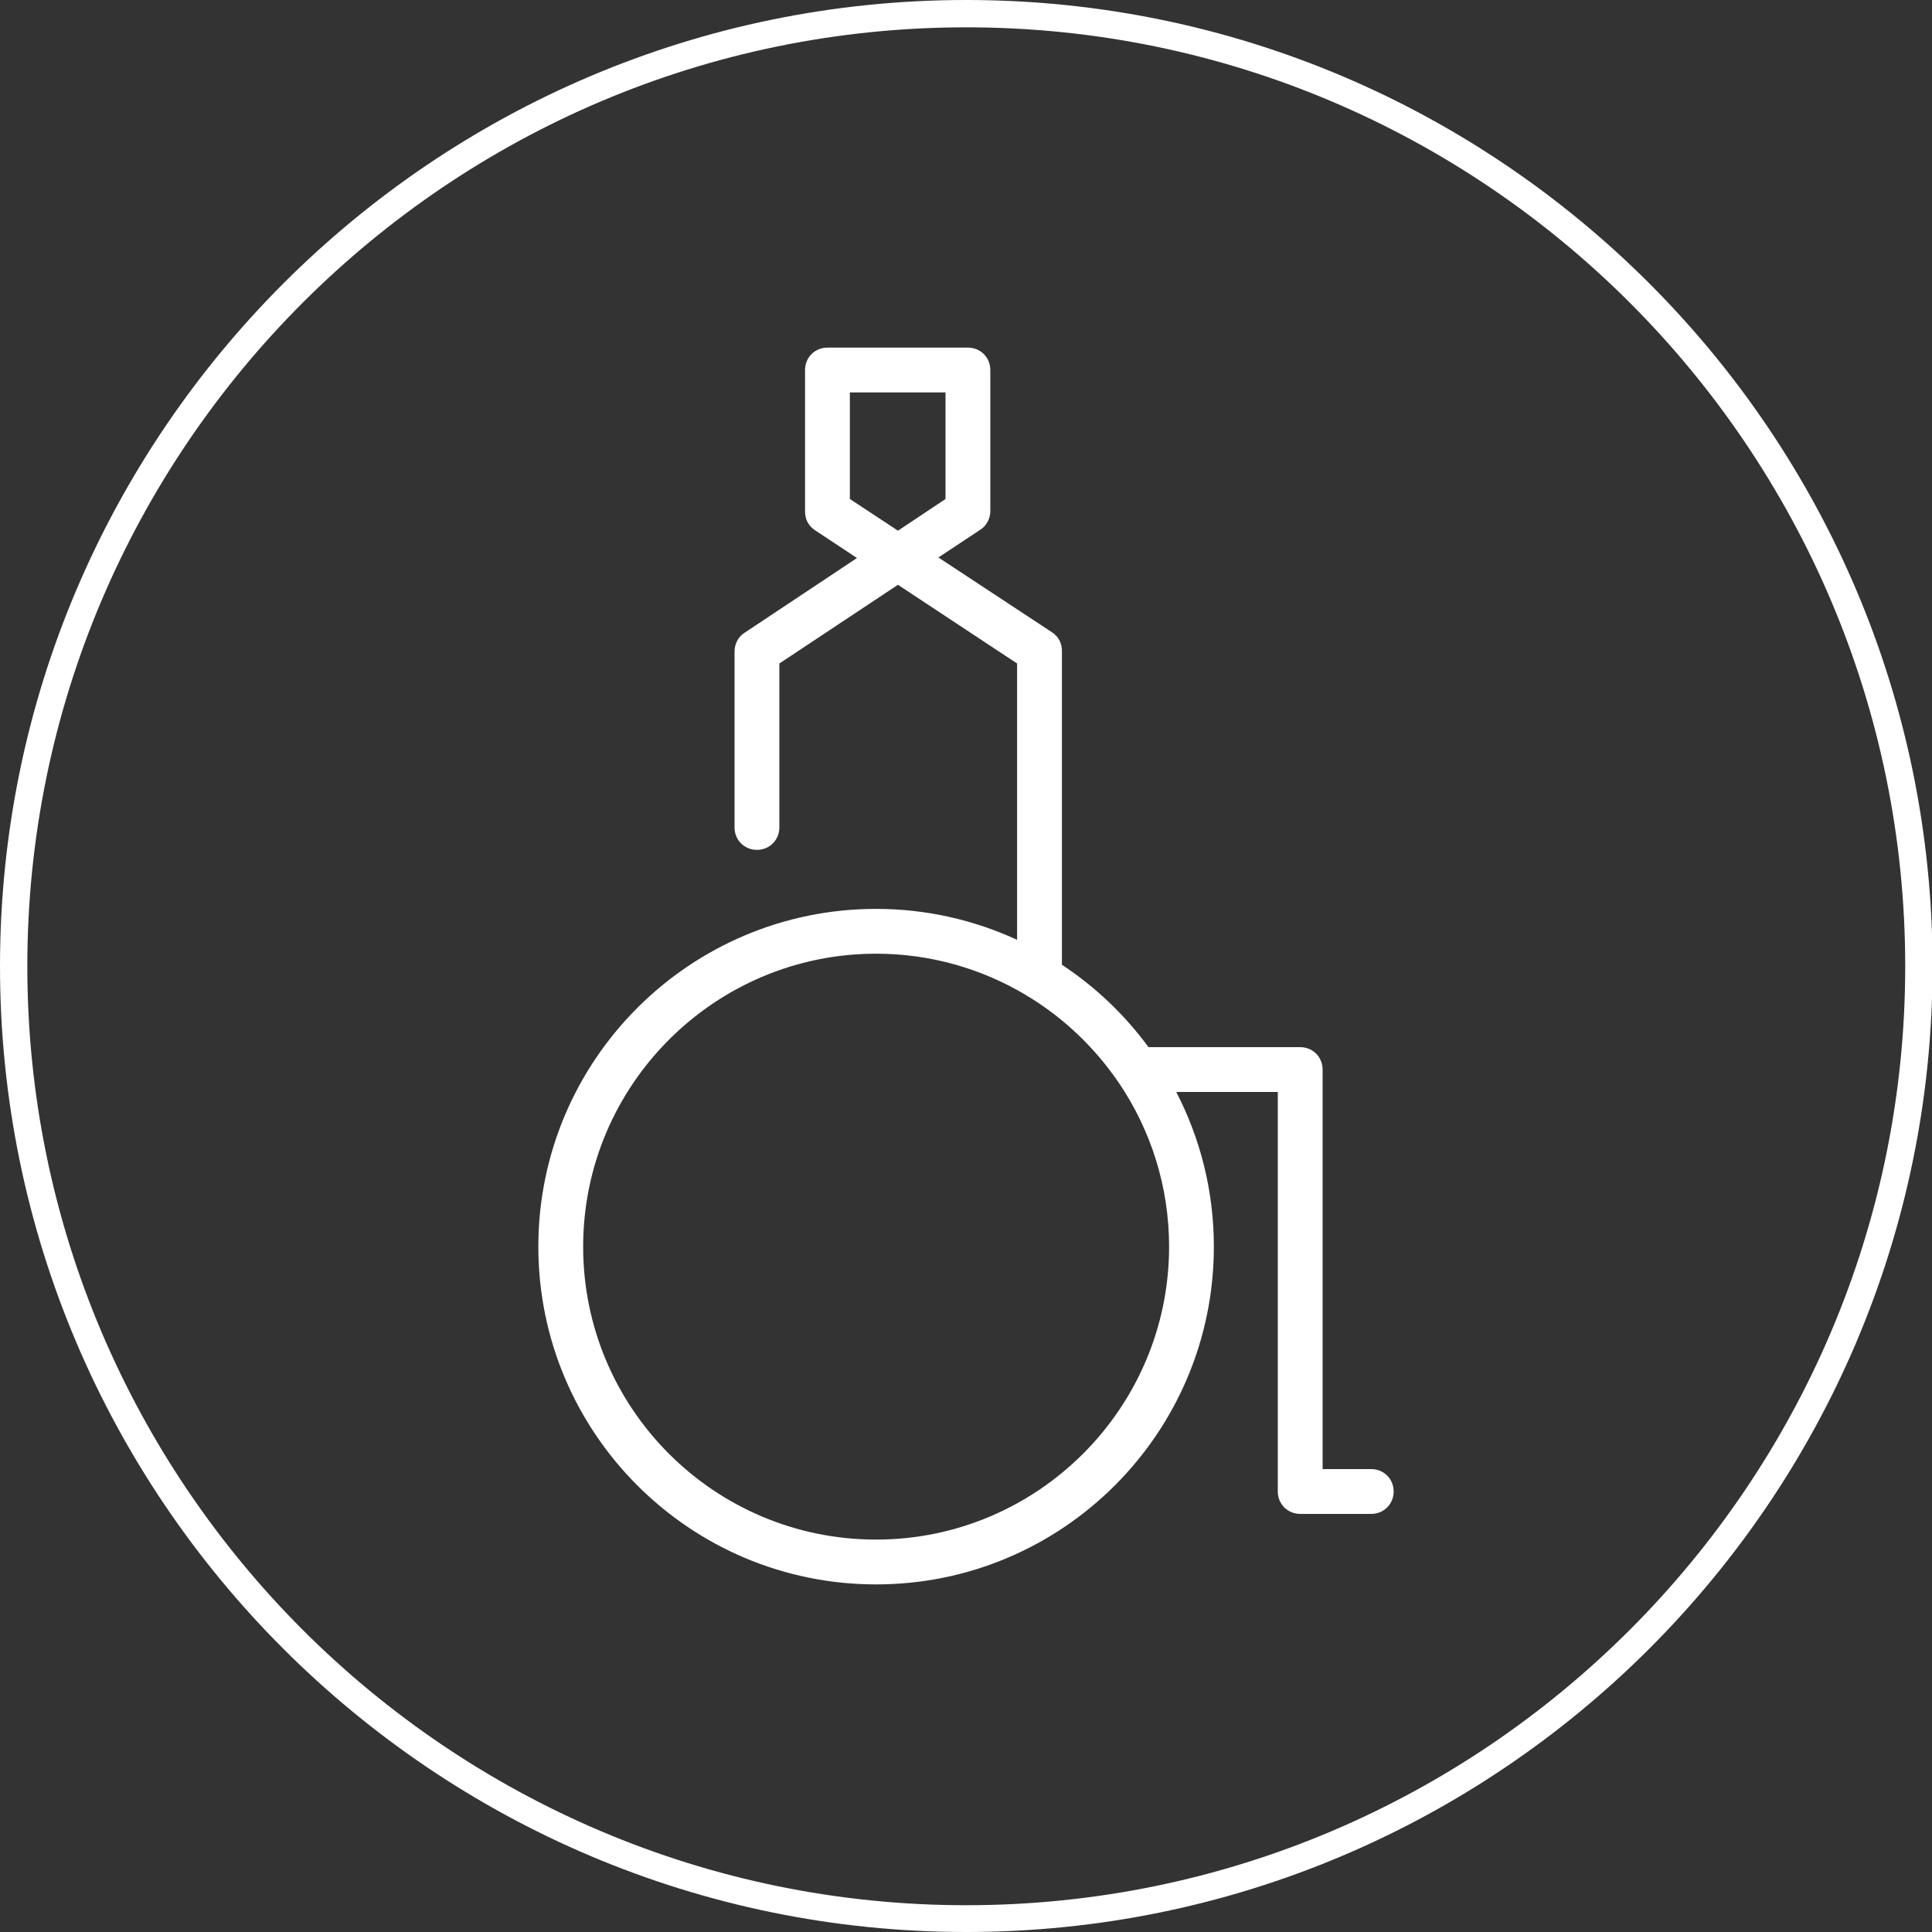
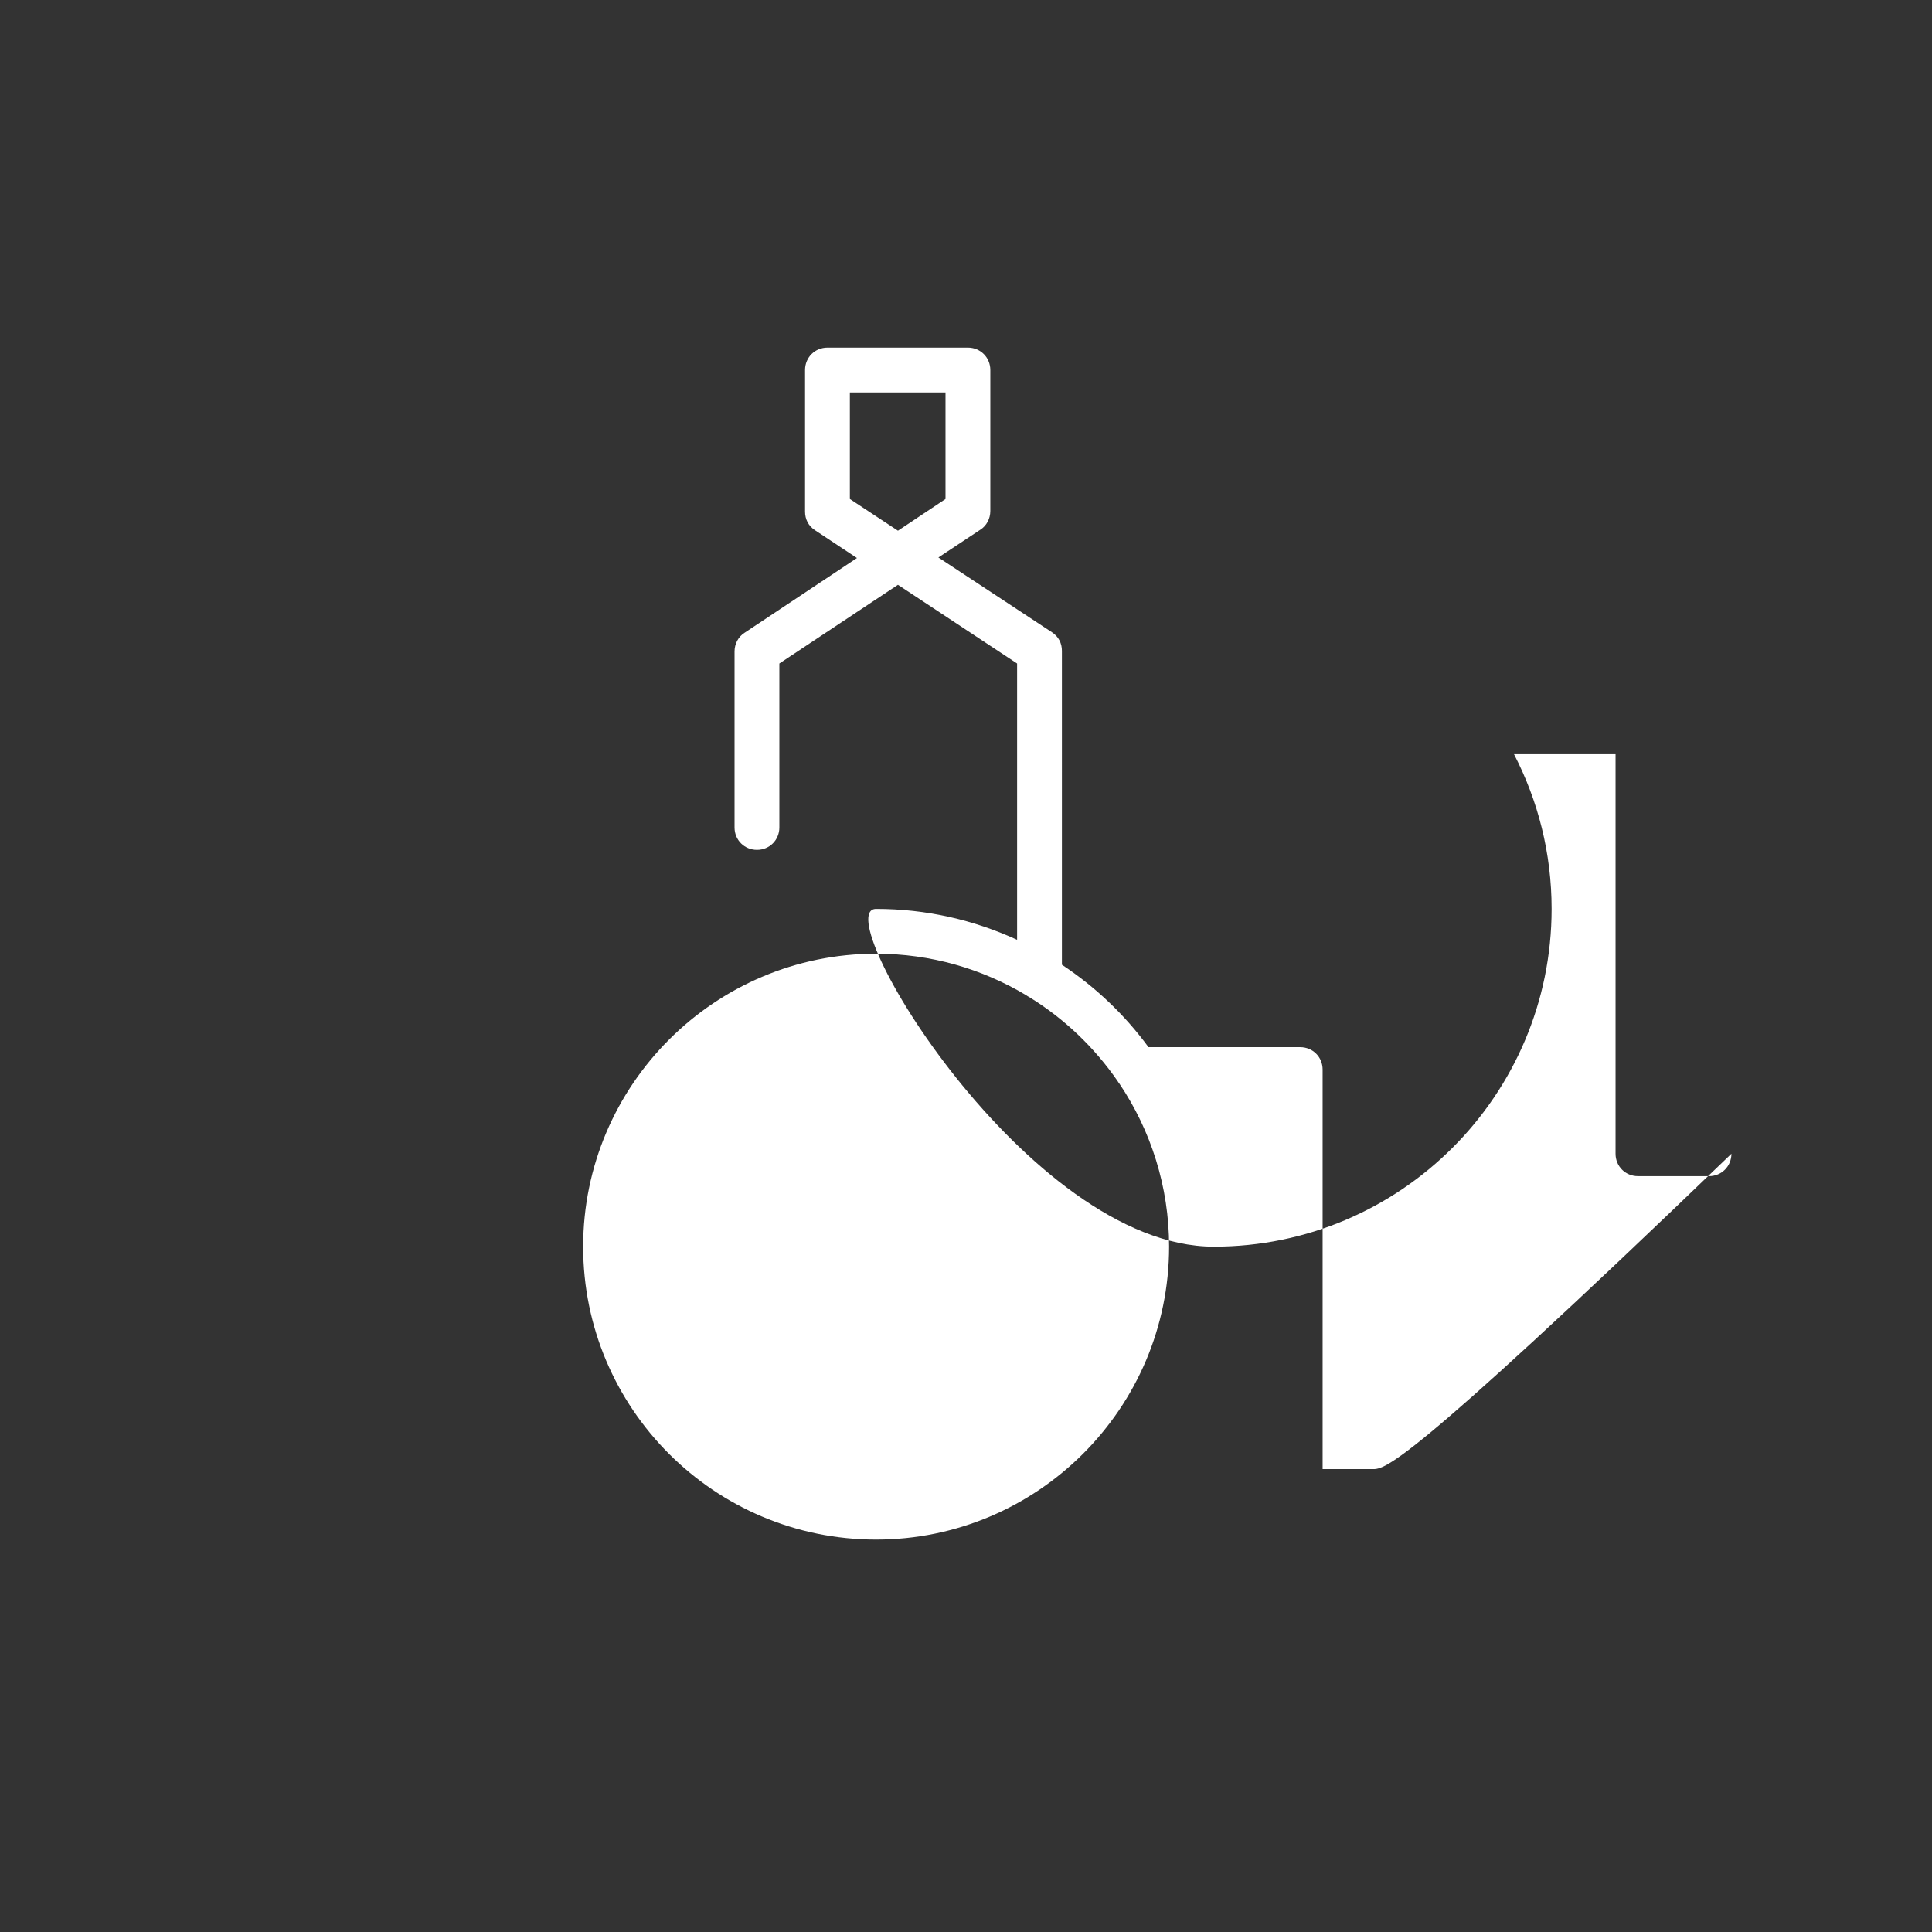
<svg xmlns="http://www.w3.org/2000/svg" version="1.1" id="Ebene_2_00000050653113422260282590000008718335632825907893_" x="0px" y="0px" viewBox="0 0 353.5 353.5" style="enable-background:new 0 0 353.5 353.5;" xml:space="preserve">
  <rect x="0" y="0" width="353.5" height="353.5" fill="#333333" stroke="none" />
  <style type="text/css">
	.st0{fill:#FFFFFF;}
</style>
  <g>
-     <path class="st0" d="M176.8,0C79.3,0,0,79.4,0,176.8s79.3,176.7,176.8,176.7c97.4,0,176.8-79.2,176.8-176.7S274.3,0,176.8,0z    M176.8,348.6C82.1,348.6,5,271.5,5,176.8S82.1,5,176.8,5s171.8,77.1,171.8,171.8S271.5,348.6,176.8,348.6z" />
-     <path class="st0" d="M250.9,268.8H242v-73.1c0-2.3-1.8-4.1-4.1-4.1h-27.76c-4.34-5.92-9.71-11.03-15.84-15.08V119.1   c0-1.4-0.6-2.6-1.8-3.4L171.7,102l7.7-5.1c1.1-0.7,1.8-2,1.8-3.4V67.7c0-2.3-1.8-4.1-4.1-4.1h-25.7c-2.3,0-4.1,1.8-4.1,4.1v25.9   c0,1.4,0.6,2.6,1.8,3.4l7.7,5.1l-20.6,13.7c-1.1,0.7-1.8,2-1.8,3.4v32.2c0,2.3,1.8,4.1,4.1,4.1s4.1-1.8,4.1-4.1v-30l21.7-14.4   l21.8,14.4v50.56c-7.86-3.62-16.59-5.66-25.8-5.66c-34.1,0-61.8,27.7-61.8,61.8s27.7,61.8,61.8,61.8c34.1,0,61.8-27.7,61.8-61.8   c0-10.2-2.49-19.82-6.88-28.3h18.58v73.1c0,2.3,1.8,4.1,4.1,4.1h13c2.3,0,4.1-1.8,4.1-4.1C255,270.6,253.2,268.8,250.9,268.8z    M155.5,91.3V71.8H173v19.5l-8.7,5.8L155.5,91.3z M160.3,281.7c-29.6,0-53.6-24-53.6-53.6c0-29.6,24.1-53.6,53.6-53.6   c10.01,0,19.4,2.77,27.44,7.58c0.19,0.14,0.4,0.27,0.62,0.38c6.38,3.93,11.87,9.17,16.12,15.33c0.1,0.17,0.21,0.33,0.34,0.49   c5.73,8.53,9.09,18.79,9.09,29.82C213.9,257.7,189.8,281.7,160.3,281.7z" />
+     <path class="st0" d="M250.9,268.8H242v-73.1c0-2.3-1.8-4.1-4.1-4.1h-27.76c-4.34-5.92-9.71-11.03-15.84-15.08V119.1   c0-1.4-0.6-2.6-1.8-3.4L171.7,102l7.7-5.1c1.1-0.7,1.8-2,1.8-3.4V67.7c0-2.3-1.8-4.1-4.1-4.1h-25.7c-2.3,0-4.1,1.8-4.1,4.1v25.9   c0,1.4,0.6,2.6,1.8,3.4l7.7,5.1l-20.6,13.7c-1.1,0.7-1.8,2-1.8,3.4v32.2c0,2.3,1.8,4.1,4.1,4.1s4.1-1.8,4.1-4.1v-30l21.7-14.4   l21.8,14.4v50.56c-7.86-3.62-16.59-5.66-25.8-5.66s27.7,61.8,61.8,61.8c34.1,0,61.8-27.7,61.8-61.8   c0-10.2-2.49-19.82-6.88-28.3h18.58v73.1c0,2.3,1.8,4.1,4.1,4.1h13c2.3,0,4.1-1.8,4.1-4.1C255,270.6,253.2,268.8,250.9,268.8z    M155.5,91.3V71.8H173v19.5l-8.7,5.8L155.5,91.3z M160.3,281.7c-29.6,0-53.6-24-53.6-53.6c0-29.6,24.1-53.6,53.6-53.6   c10.01,0,19.4,2.77,27.44,7.58c0.19,0.14,0.4,0.27,0.62,0.38c6.38,3.93,11.87,9.17,16.12,15.33c0.1,0.17,0.21,0.33,0.34,0.49   c5.73,8.53,9.09,18.79,9.09,29.82C213.9,257.7,189.8,281.7,160.3,281.7z" />
  </g>
</svg>